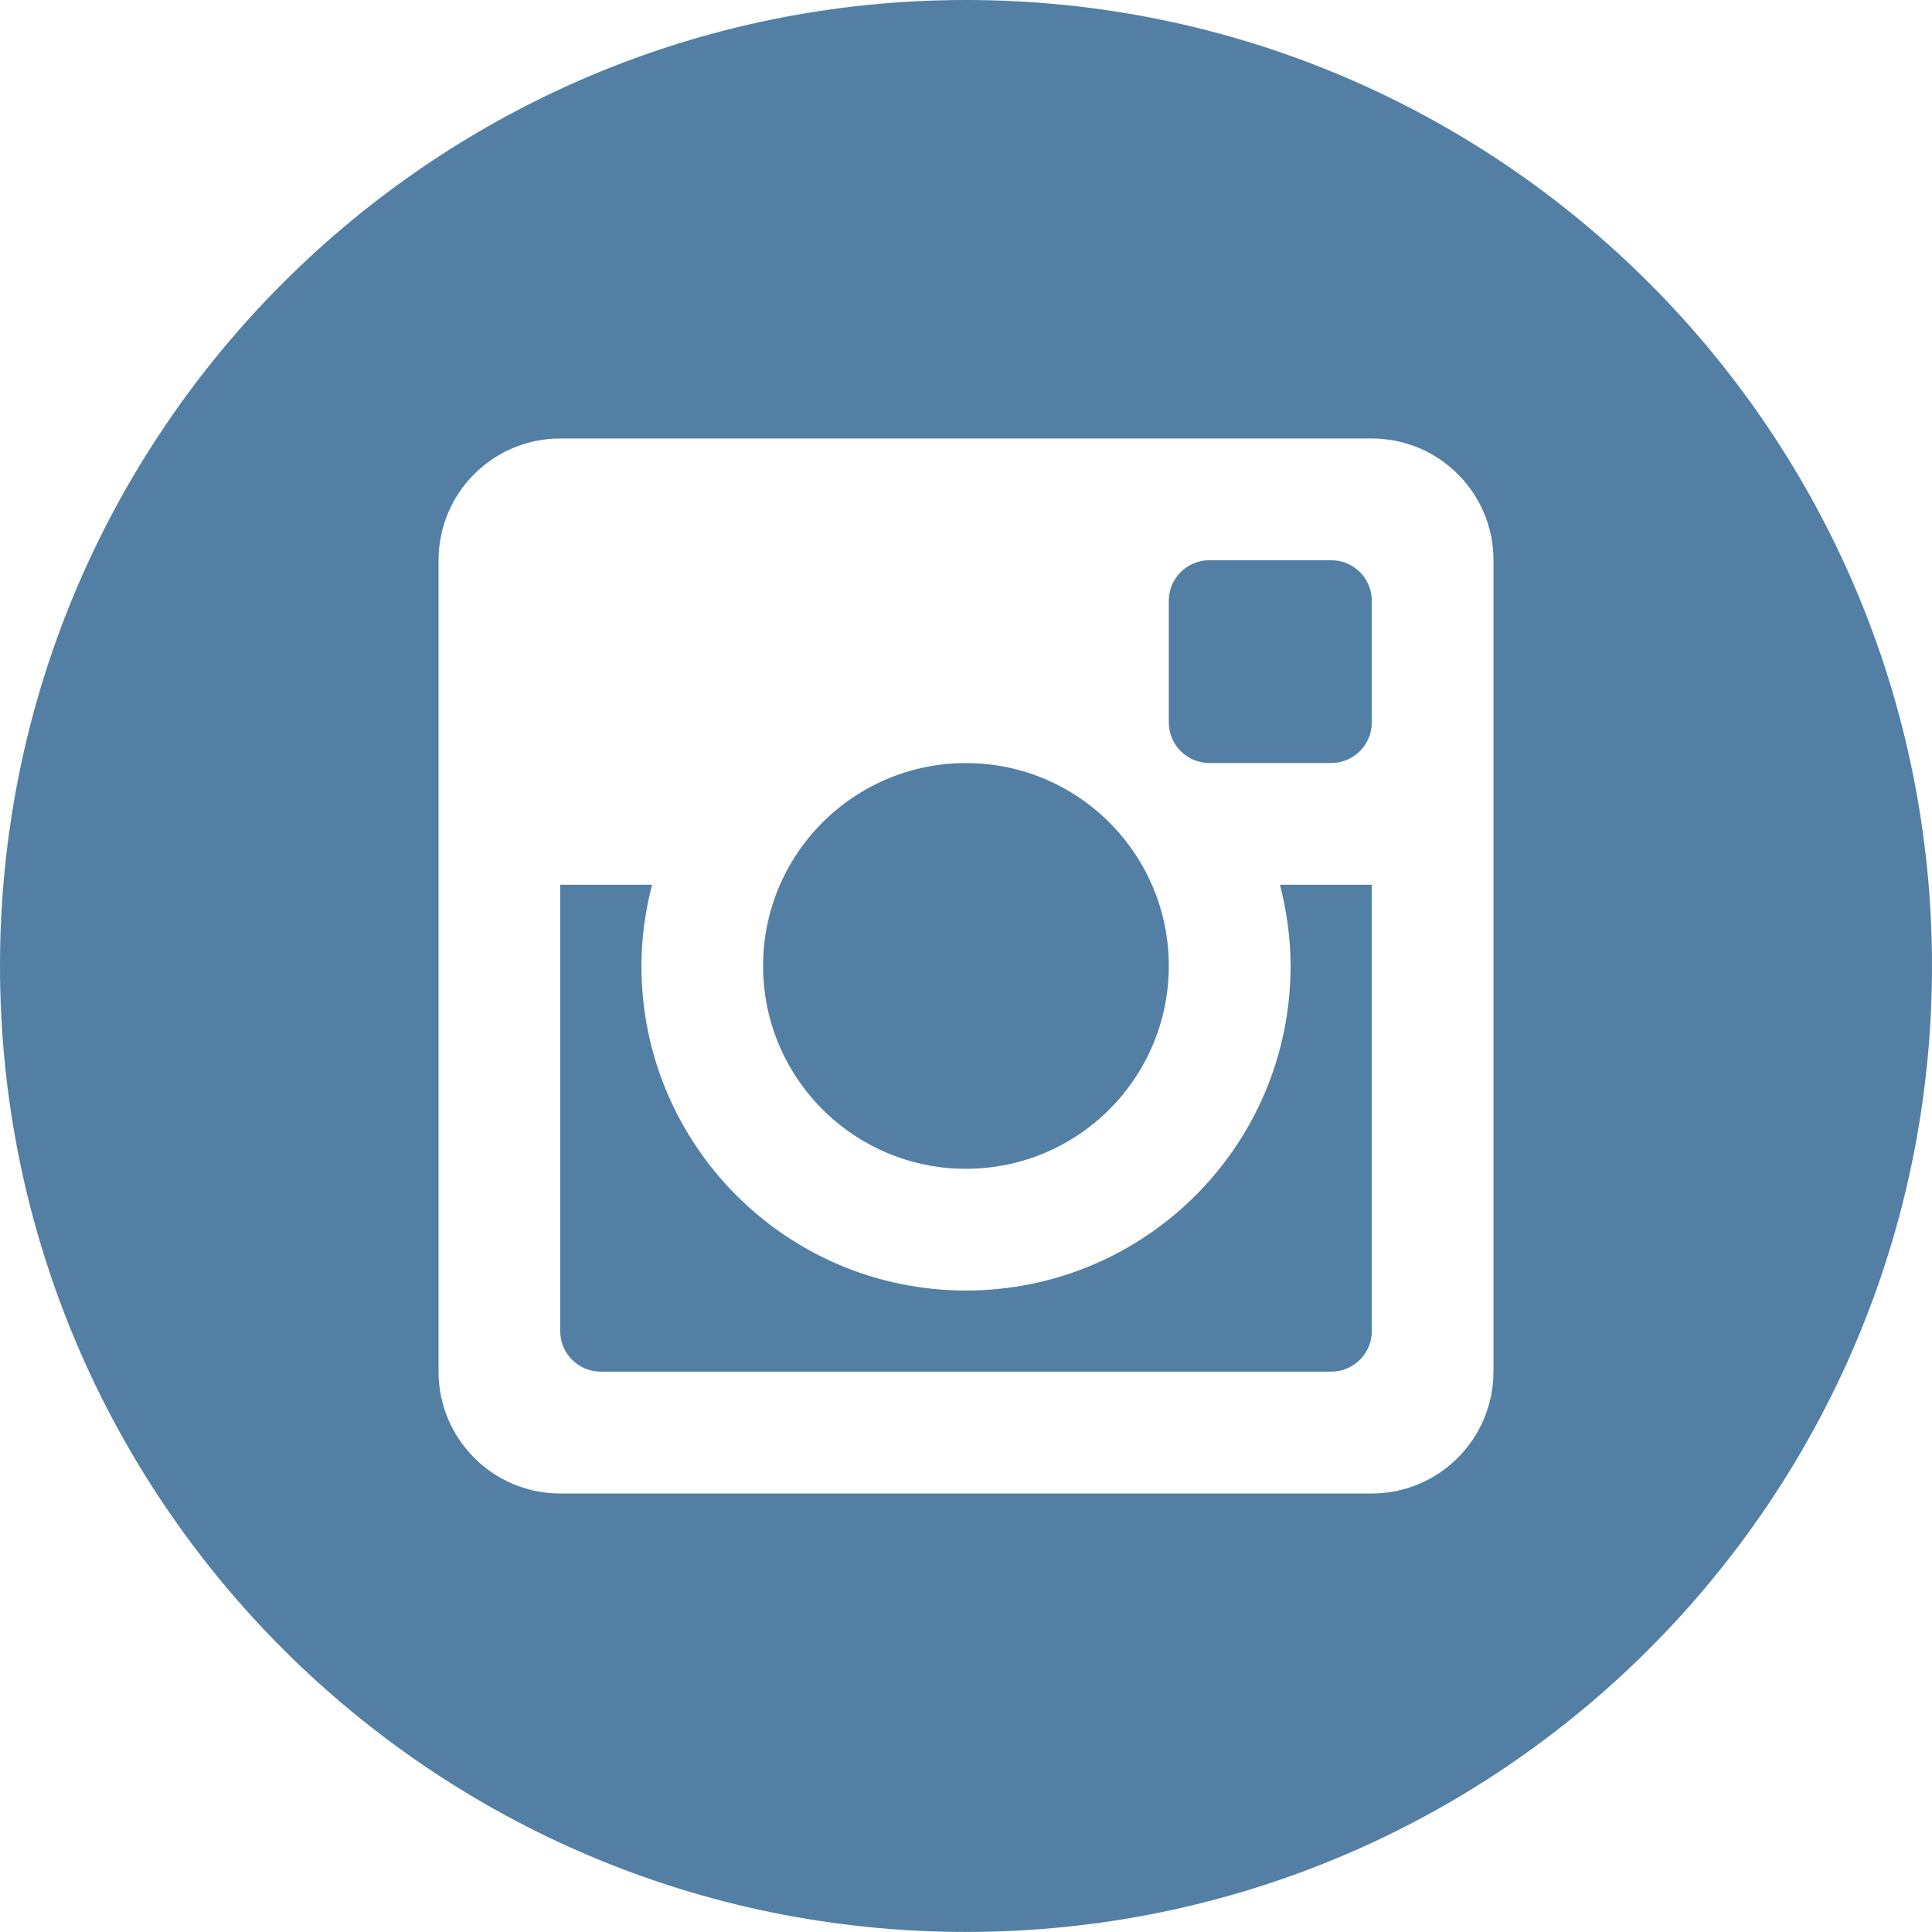
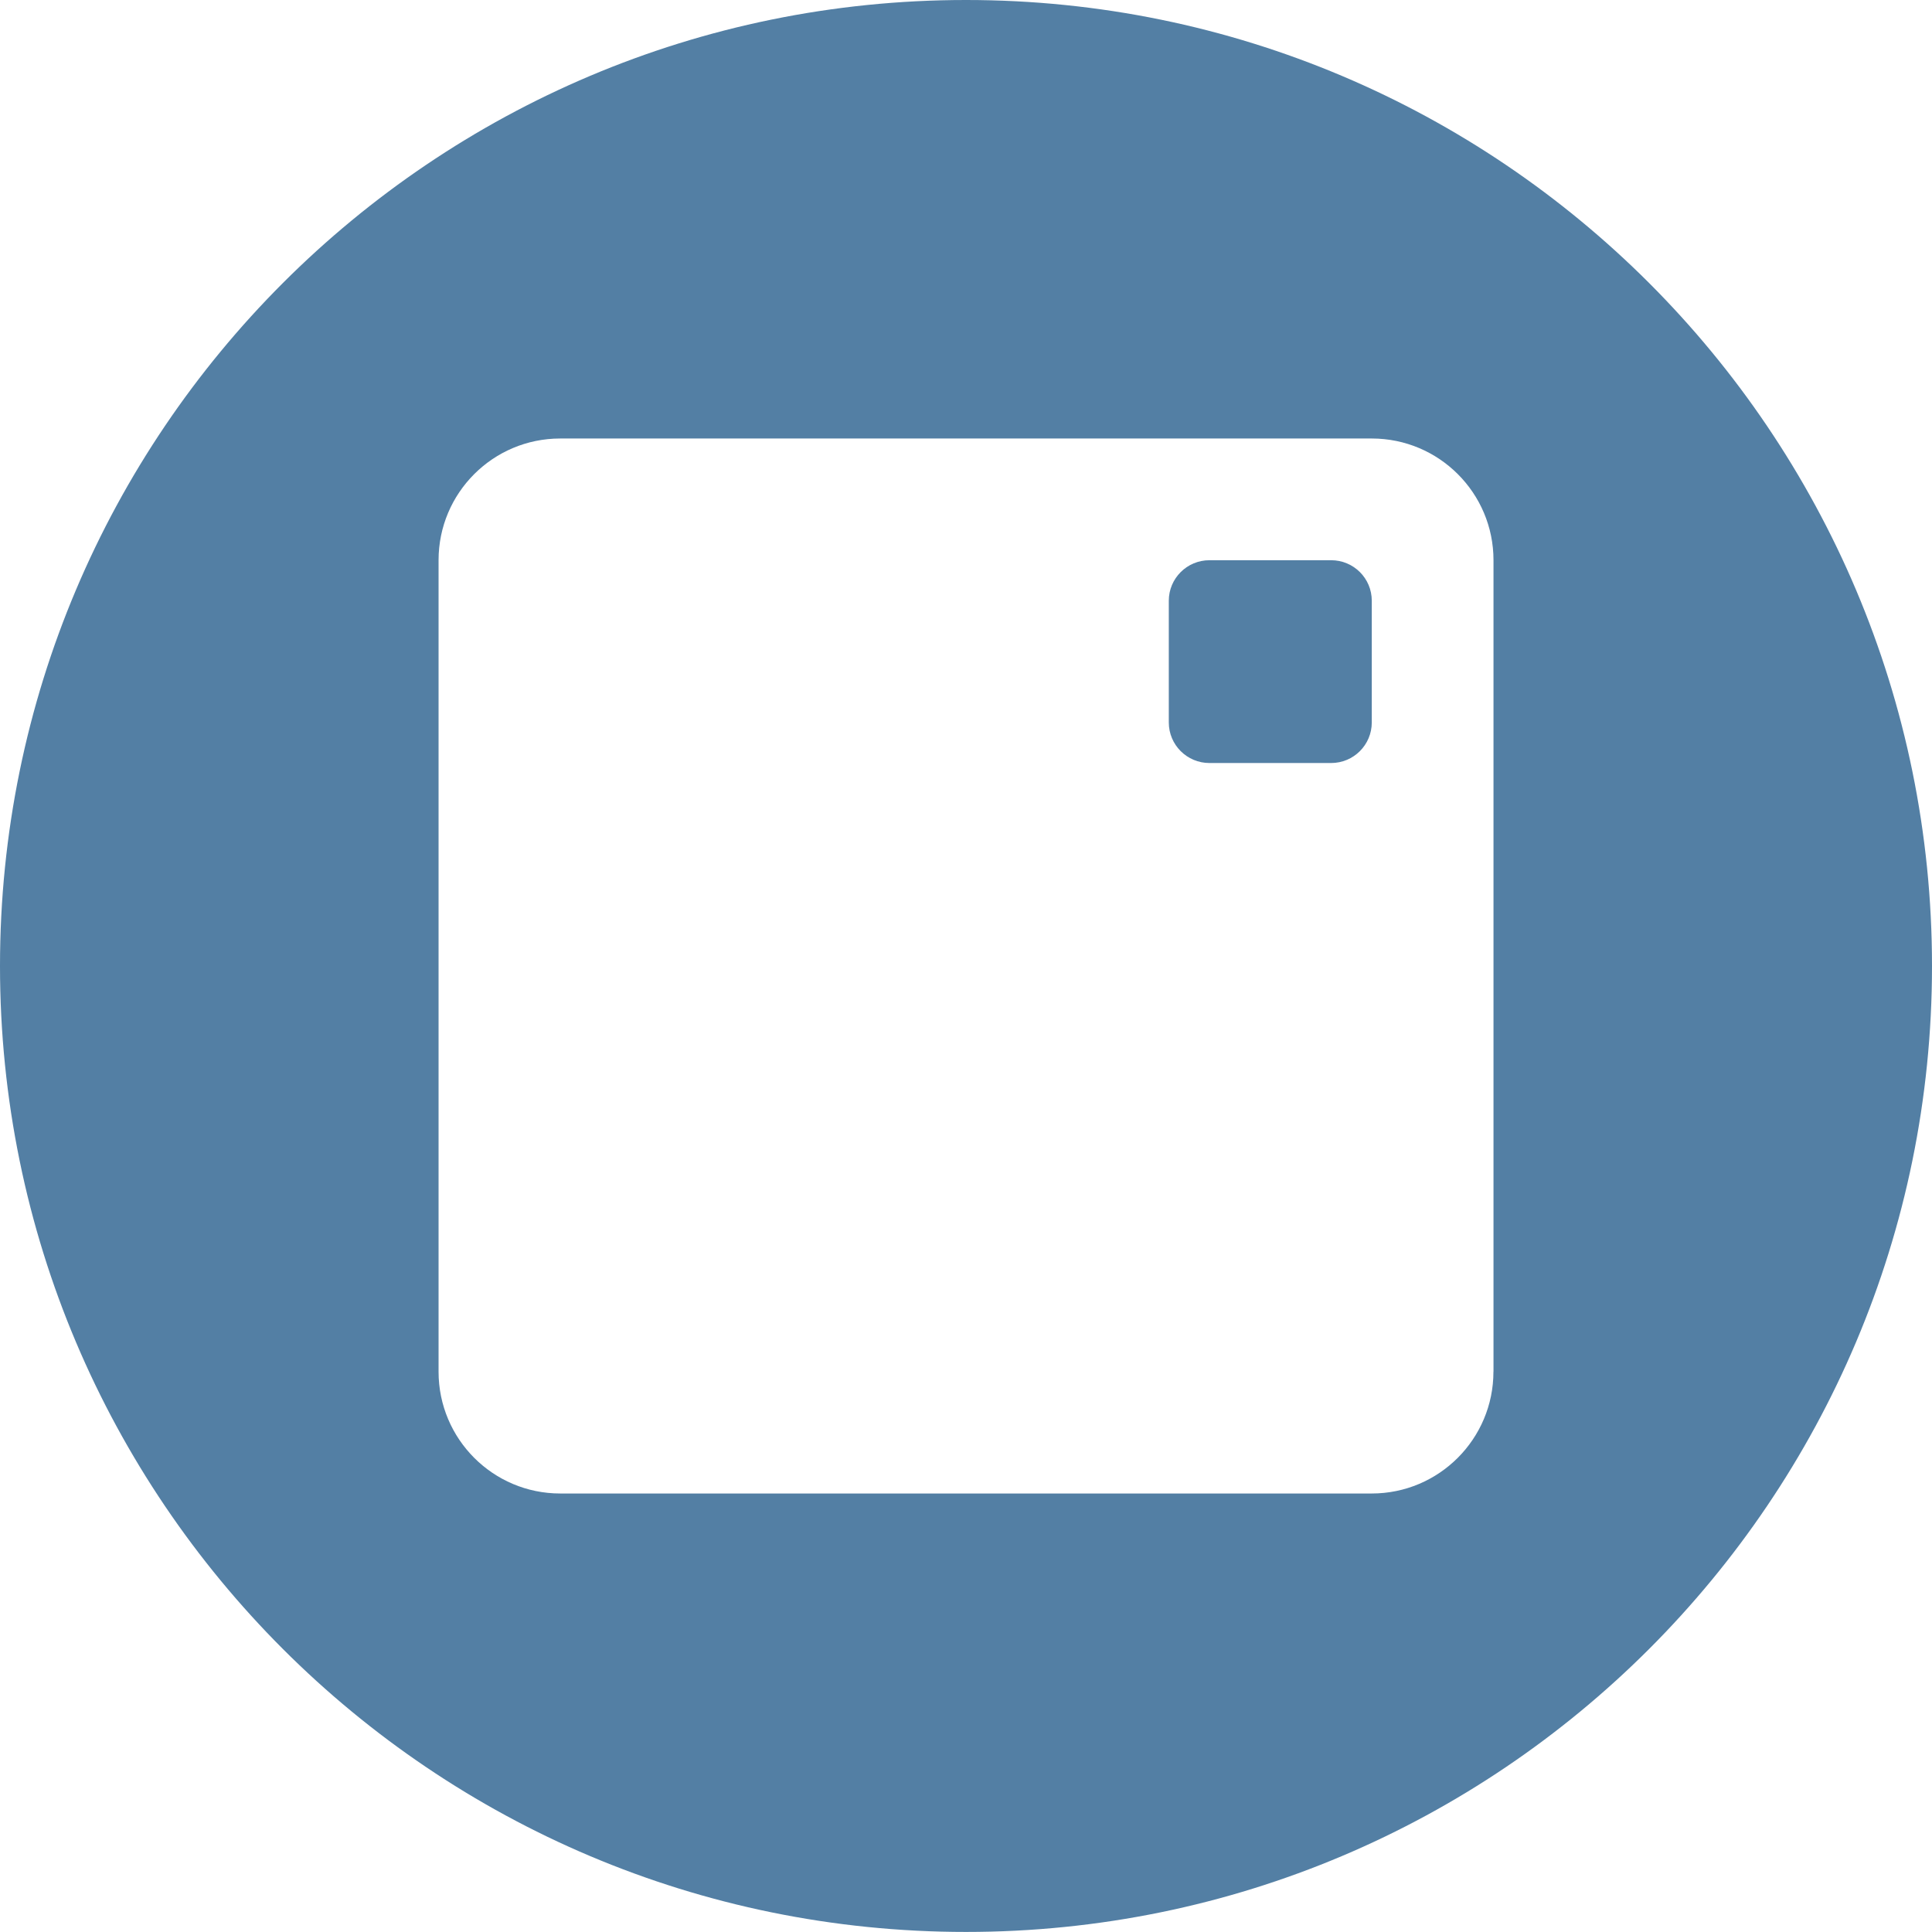
<svg xmlns="http://www.w3.org/2000/svg" version="1.1" id="Layer_1" x="0px" y="0px" width="32px" height="31.999px" viewBox="0 0 32 31.999" enable-background="new 0 0 32 31.999" xml:space="preserve">
  <path fill="#537FA4" d="M22.048,9.279h-2.016c-0.371,0-0.673,0.3-0.673,0.671v2.016c0,0.372,0.302,0.672,0.673,0.672h2.016  c0.372,0,0.673-0.301,0.673-0.672V9.95C22.721,9.579,22.42,9.279,22.048,9.279z" />
-   <circle fill="#537FA4" cx="15.999" cy="15.999" r="3.36" />
-   <path fill="#537FA4" d="M21.376,15.999c0,2.97-2.406,5.376-5.377,5.376c-2.968,0-5.375-2.406-5.375-5.376  c0-0.465,0.066-0.915,0.176-1.345H9.279v7.395c0,0.369,0.301,0.67,0.673,0.67h12.096c0.372,0,0.673-0.301,0.673-0.67v-7.395h-1.521  C21.31,15.084,21.376,15.534,21.376,15.999z" />
  <path fill="#537FA4" d="M16,0C7.164,0,0,7.164,0,16c0,8.837,7.164,15.999,16,15.999S32,24.837,32,16C32,7.164,24.836,0,16,0z   M24.736,22.719c0,1.114-0.902,2.018-2.016,2.018H9.279c-1.113,0-2.015-0.903-2.015-2.018V9.279c0-1.114,0.902-2.016,2.015-2.016  h13.442c1.113,0,2.016,0.902,2.016,2.016V22.719z" />
</svg>